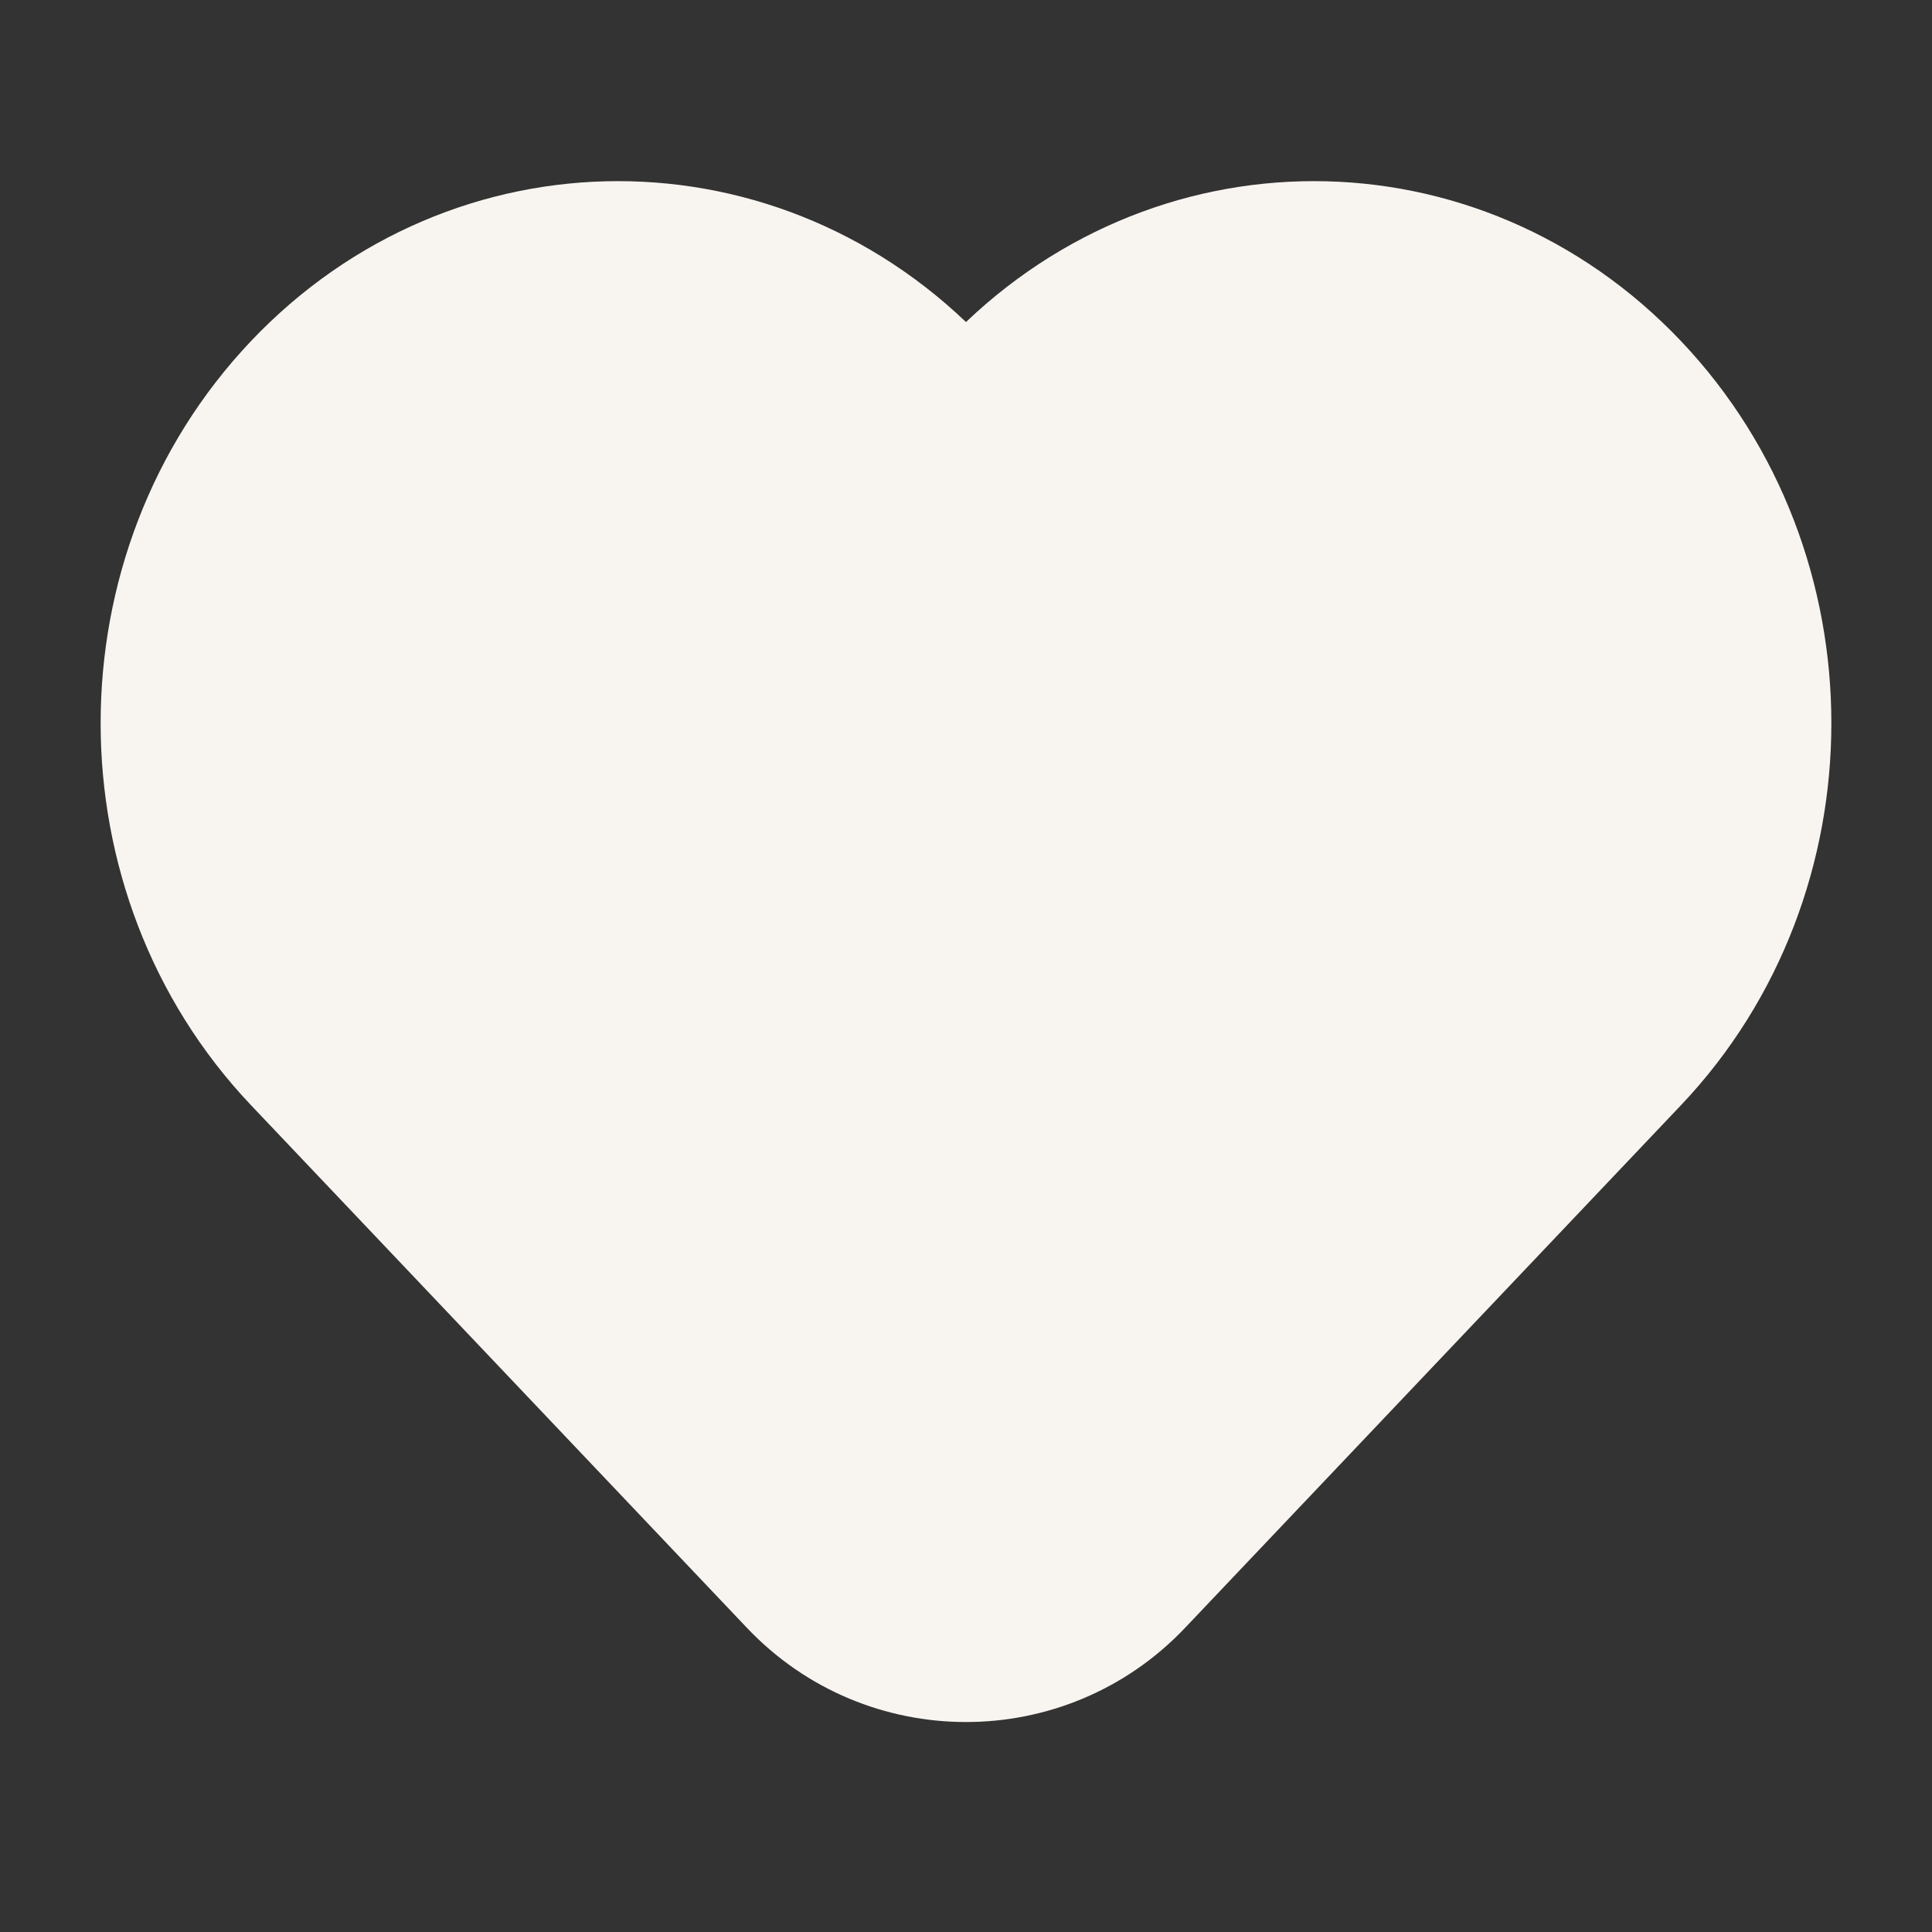
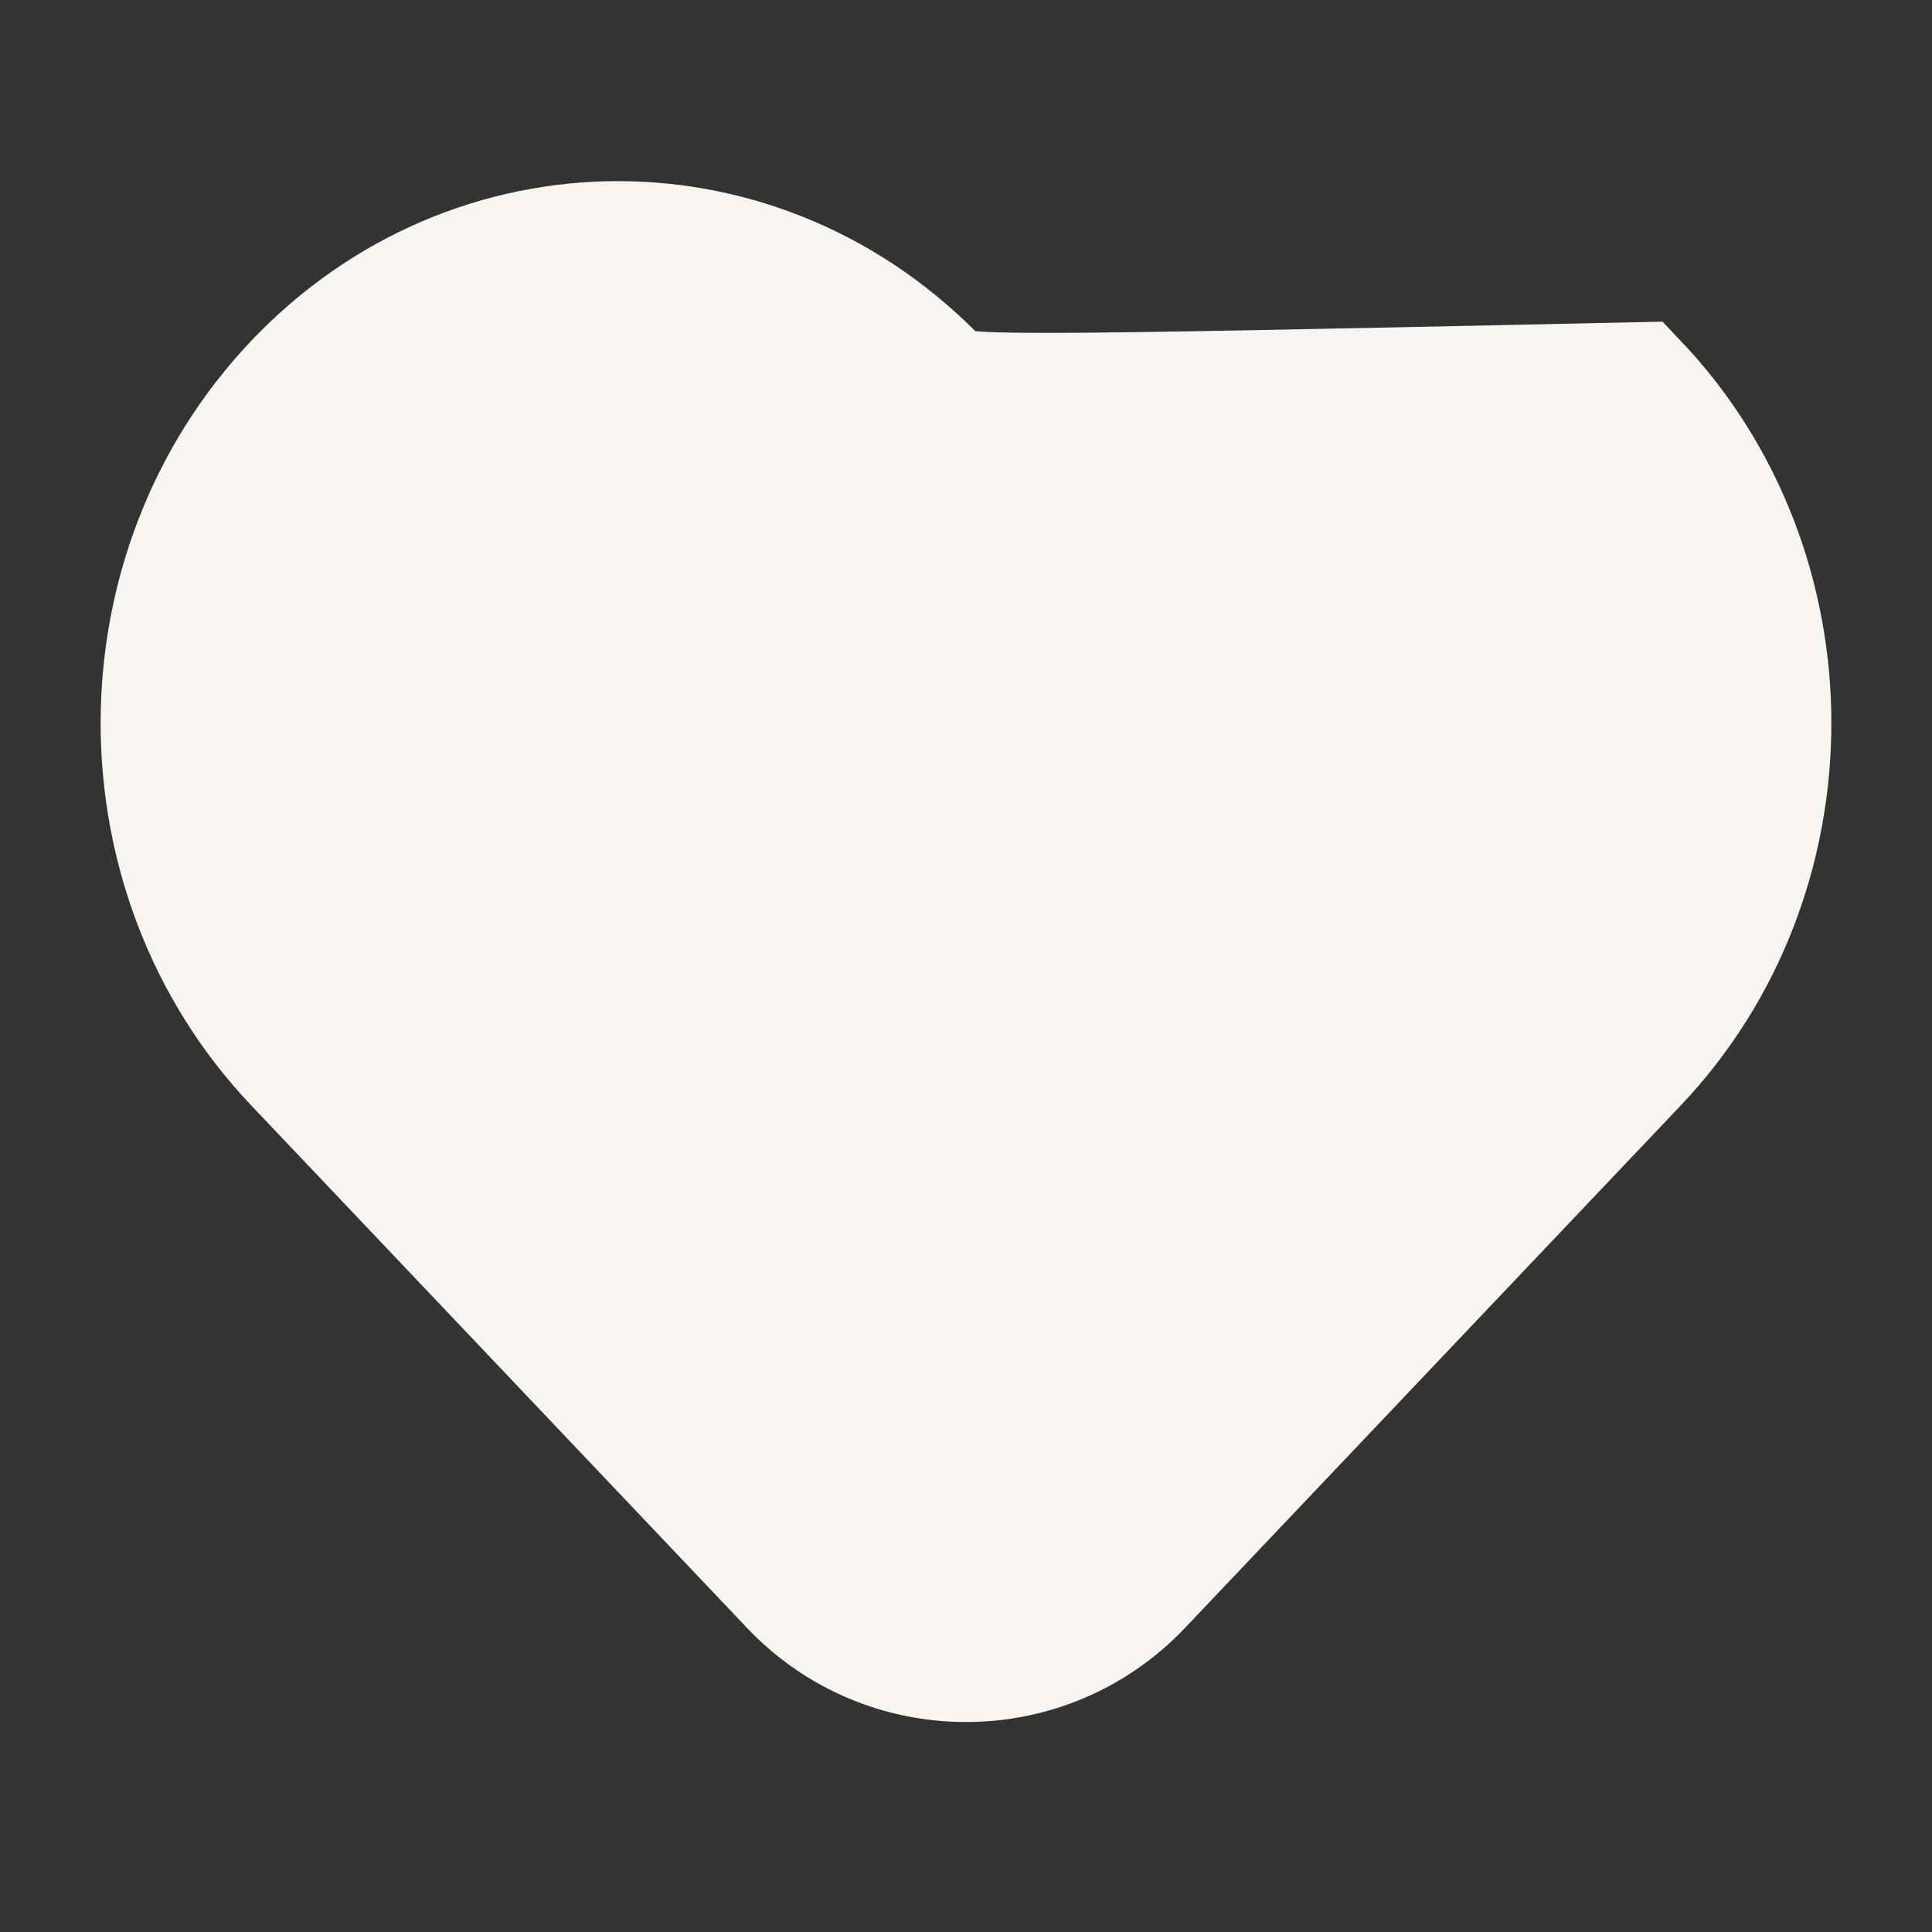
<svg xmlns="http://www.w3.org/2000/svg" width="36" height="36" viewBox="0 0 36 36" fill="none">
  <rect x="0" y="0" width="36" height="36" fill="#333333" stroke="none" />
-   <path d="M5.494 19.82L14.736 29.56C16.51 31.43 19.49 31.43 21.264 29.56L30.506 19.82C33.831 16.316 33.831 10.633 30.506 7.129C27.18 3.624 21.789 3.624 18.463 7.129V7.129C18.211 7.394 17.789 7.394 17.537 7.129V7.129C14.211 3.624 8.82 3.624 5.494 7.129C2.169 10.633 2.169 16.316 5.494 19.82Z" fill="#F8F5F1" stroke="#F8F5F1" stroke-width="2.25" />
+   <path d="M5.494 19.82L14.736 29.56C16.51 31.43 19.49 31.43 21.264 29.56L30.506 19.82C33.831 16.316 33.831 10.633 30.506 7.129V7.129C18.211 7.394 17.789 7.394 17.537 7.129V7.129C14.211 3.624 8.82 3.624 5.494 7.129C2.169 10.633 2.169 16.316 5.494 19.82Z" fill="#F8F5F1" stroke="#F8F5F1" stroke-width="2.25" />
</svg>